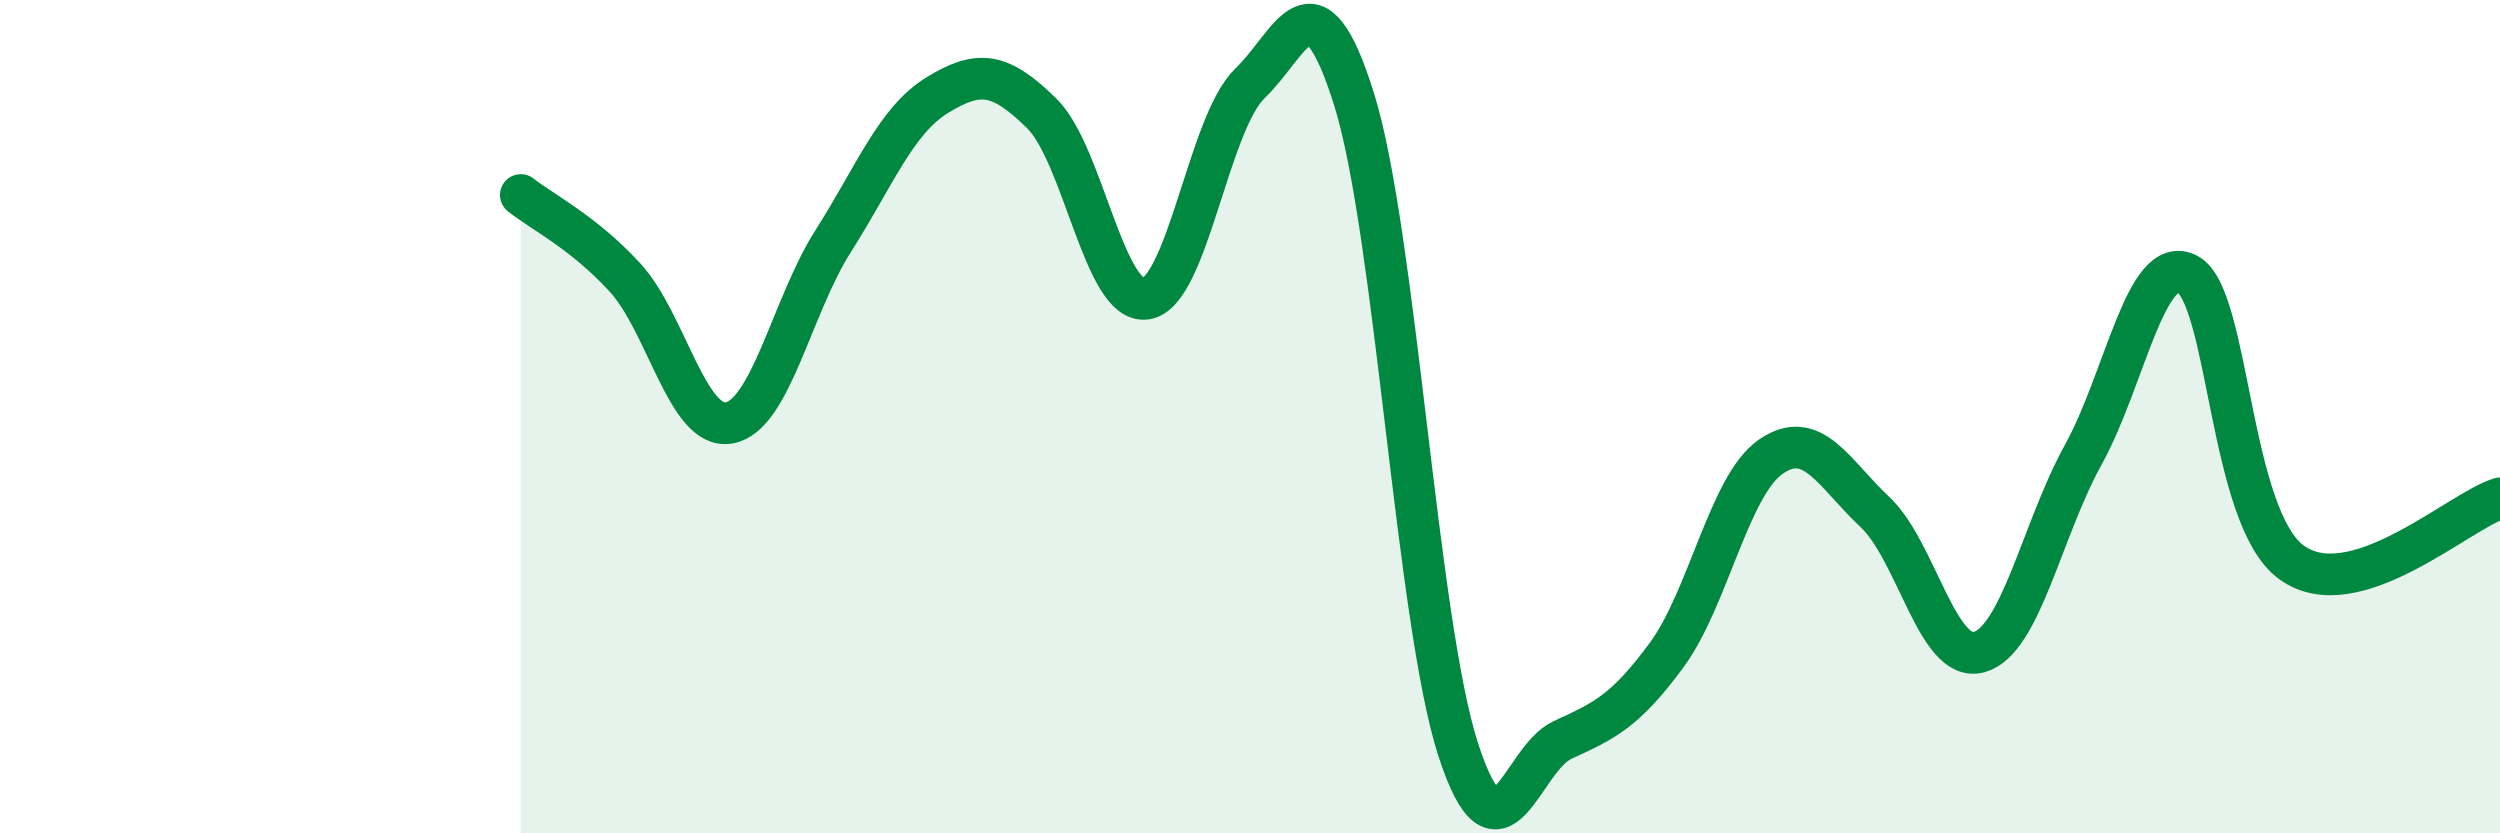
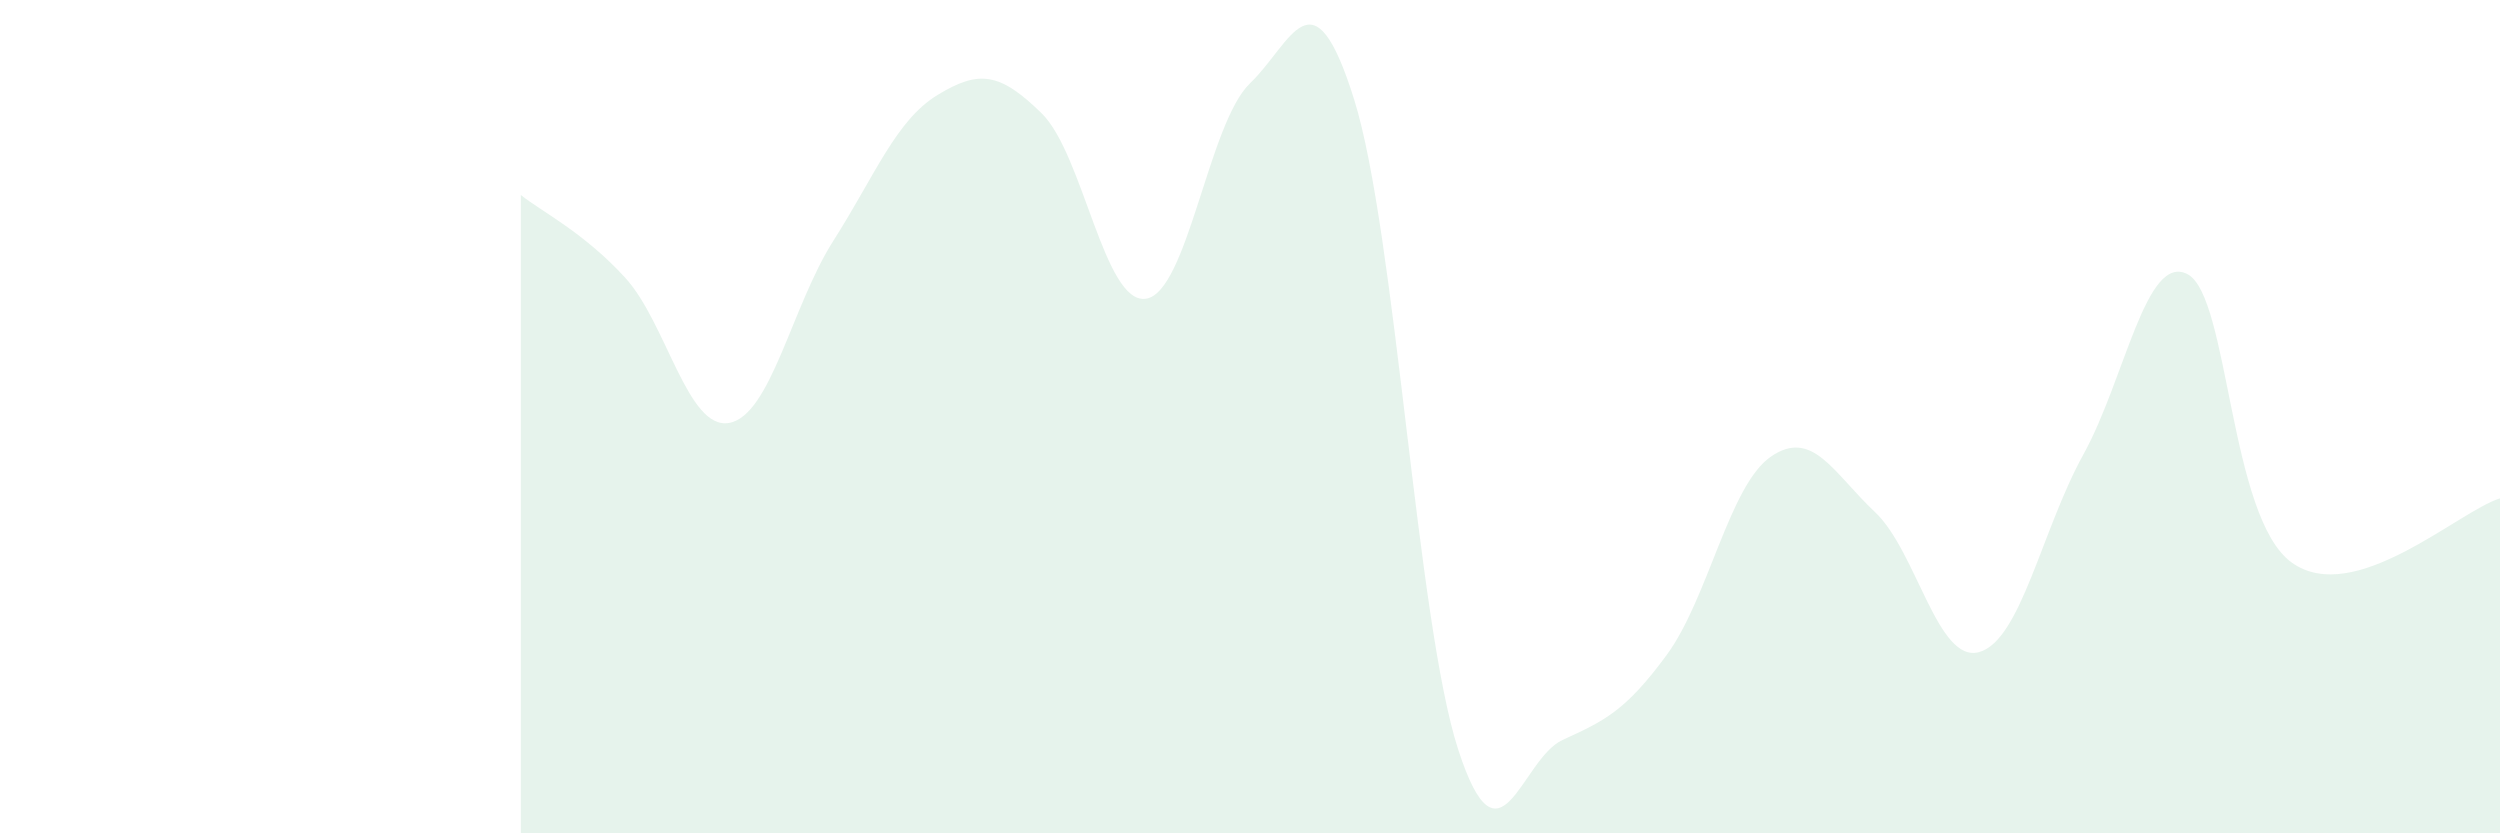
<svg xmlns="http://www.w3.org/2000/svg" width="60" height="20" viewBox="0 0 60 20">
  <path d="M 12.5,4.68 C 13,5.08 14,5.57 15,6.66 C 16,7.75 16.5,10.33 17.5,10.15 C 18.5,9.97 19,7.35 20,5.78 C 21,4.21 21.5,2.89 22.5,2.28 C 23.5,1.67 24,1.74 25,2.72 C 26,3.7 26.5,7.31 27.5,7.17 C 28.5,7.03 29,2.96 30,2 C 31,1.04 31.5,-0.81 32.5,2.39 C 33.5,5.59 34,14.93 35,18 C 36,21.07 36.5,18.22 37.5,17.76 C 38.5,17.3 39,17.08 40,15.72 C 41,14.36 41.5,11.65 42.5,10.96 C 43.5,10.27 44,11.35 45,12.29 C 46,13.23 46.5,15.93 47.5,15.65 C 48.5,15.37 49,12.72 50,10.91 C 51,9.1 51.5,6.06 52.5,6.58 C 53.5,7.1 53.5,12.42 55,13.5 C 56.5,14.58 59,12.27 60,11.96L60 20L12.5 20Z" fill="#008740" opacity="0.1" stroke-linecap="round" stroke-linejoin="round" />
-   <path d="M 12.5,4.68 C 13,5.08 14,5.57 15,6.66 C 16,7.75 16.5,10.33 17.5,10.15 C 18.5,9.97 19,7.35 20,5.78 C 21,4.21 21.5,2.89 22.5,2.28 C 23.5,1.67 24,1.74 25,2.72 C 26,3.7 26.5,7.31 27.5,7.17 C 28.5,7.03 29,2.96 30,2 C 31,1.04 31.5,-0.81 32.5,2.39 C 33.5,5.59 34,14.93 35,18 C 36,21.07 36.5,18.22 37.5,17.76 C 38.5,17.3 39,17.08 40,15.72 C 41,14.36 41.5,11.65 42.5,10.96 C 43.5,10.27 44,11.35 45,12.29 C 46,13.23 46.5,15.93 47.5,15.65 C 48.5,15.37 49,12.72 50,10.91 C 51,9.1 51.5,6.06 52.5,6.58 C 53.5,7.1 53.5,12.42 55,13.5 C 56.5,14.58 59,12.27 60,11.96" stroke="#008740" stroke-width="1" fill="none" stroke-linecap="round" stroke-linejoin="round" />
</svg>